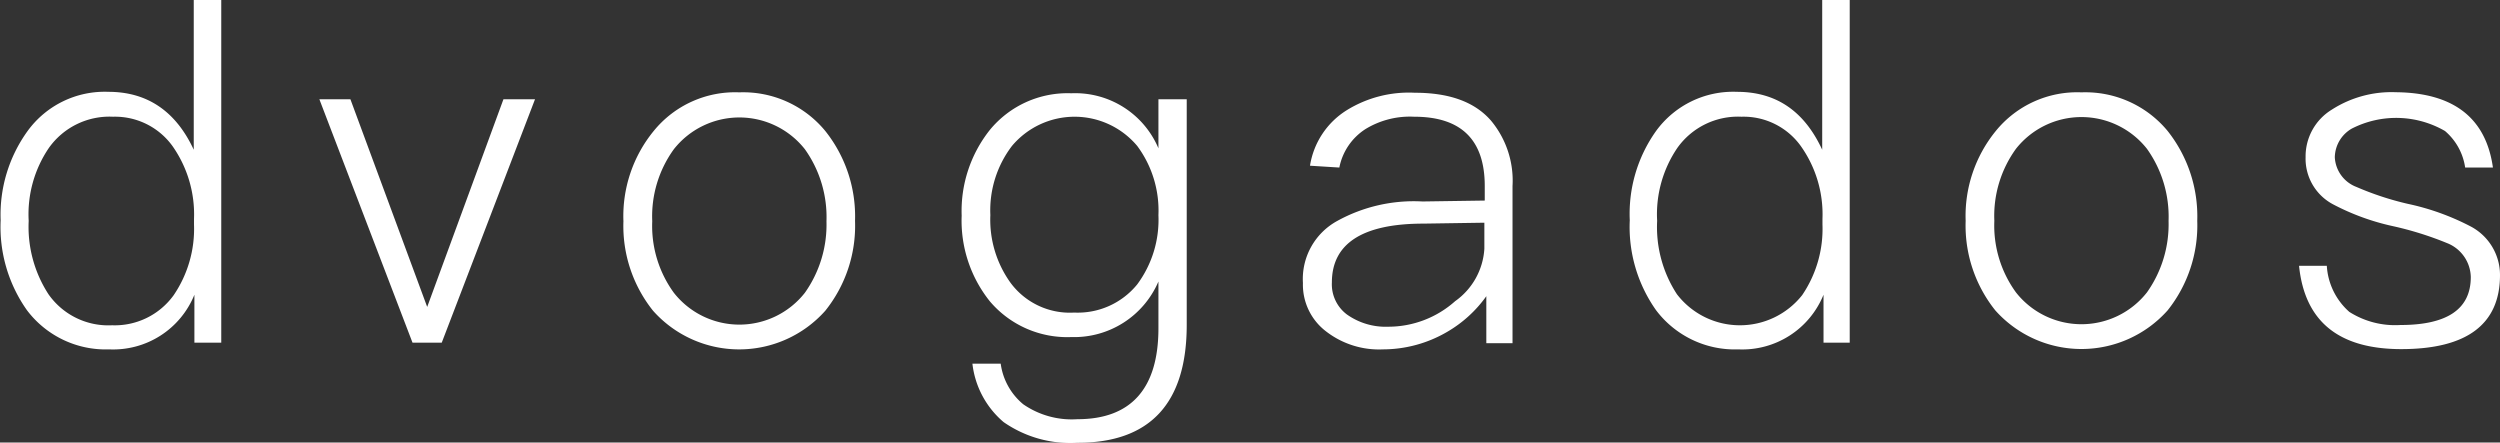
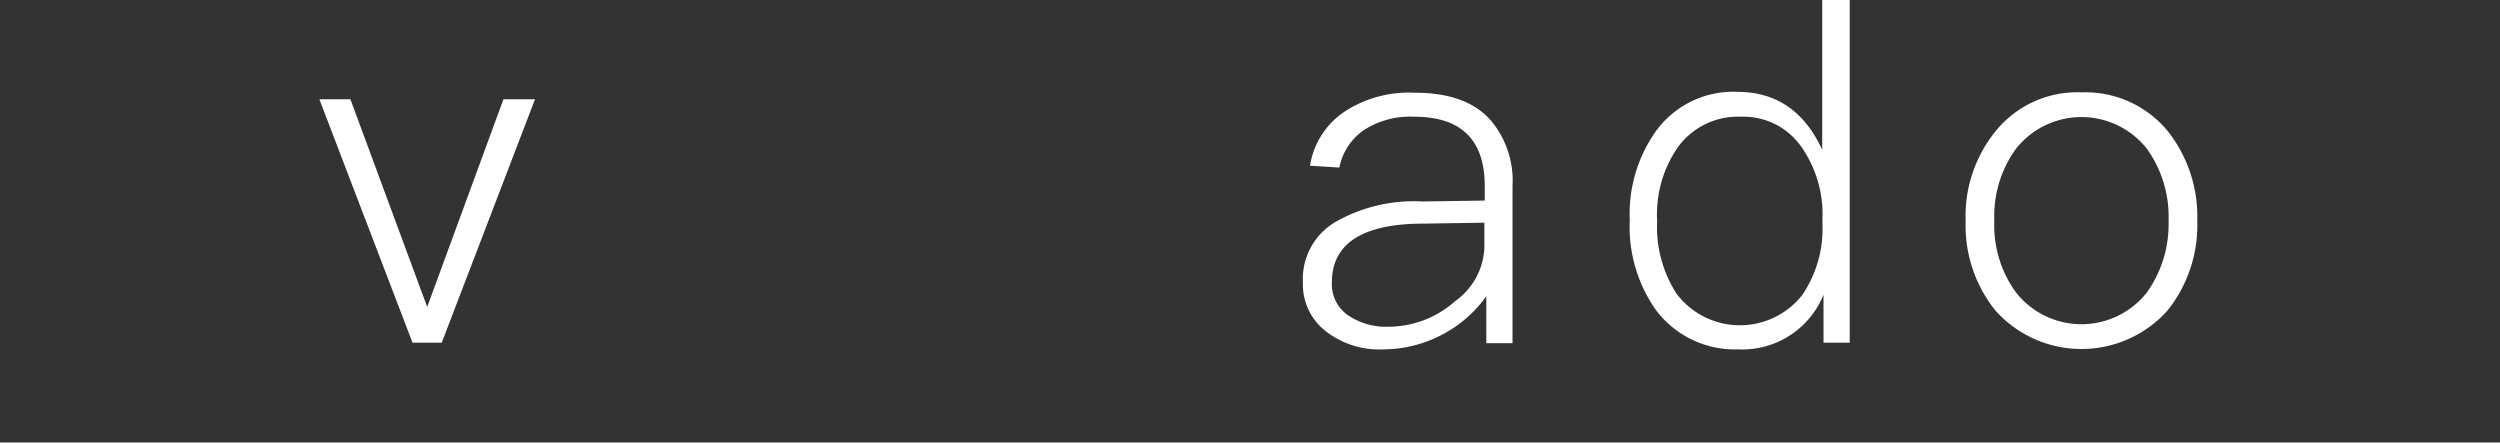
<svg xmlns="http://www.w3.org/2000/svg" viewBox="0 0 190.84 33.78">
  <rect x="0" y="0" width="190.84" height="33.78" fill="#333333" stroke="none" />
  <defs>
    <style>.cls-1{fill:#fff;}</style>
  </defs>
  <title>dvogados</title>
  <g id="Camada_2" data-name="Camada 2">
    <g id="Layer_1" data-name="Layer 1">
-       <path class="cls-1" d="M16.89,0V26.16H14.84V22.5a6.69,6.69,0,0,1-6.5,4.17,7.53,7.53,0,0,1-6.29-3,11,11,0,0,1-2-6.86,10.89,10.89,0,0,1,2.05-6.8,7.27,7.27,0,0,1,6.18-3c2.95,0,5.14,1.47,6.51,4.42V0ZM3.74,11.28a9,9,0,0,0-1.55,5.58,9.45,9.45,0,0,0,1.51,5.6,5.58,5.58,0,0,0,4.86,2.37,5.54,5.54,0,0,0,4.7-2.3,9,9,0,0,0,1.55-5.39v-.43a9.06,9.06,0,0,0-1.65-5.57A5.41,5.41,0,0,0,8.63,8.91,5.67,5.67,0,0,0,3.74,11.28Z" />
      <path class="cls-1" d="M26.75,7.58l5.86,15.85L38.43,7.58h2.41L33.72,26.16H31.49L24.38,7.58Z" />
-       <path class="cls-1" d="M63,10a10.45,10.45,0,0,1,2.27,6.86A10.37,10.37,0,0,1,63,23.72a8.8,8.8,0,0,1-13.15,0,10.36,10.36,0,0,1-2.26-6.83A10.26,10.26,0,0,1,49.9,10a8,8,0,0,1,6.54-2.95A8.11,8.11,0,0,1,63,10ZM51.44,11.39a8.73,8.73,0,0,0-1.65,5.5,8.67,8.67,0,0,0,1.65,5.46,6.36,6.36,0,0,0,10,0,9,9,0,0,0,1.65-5.46,8.92,8.92,0,0,0-1.65-5.5,6.37,6.37,0,0,0-10,0Z" />
-       <path class="cls-1" d="M88.43,11.32V7.58h2.16V24.8c0,6-2.81,9-8.34,9a8.91,8.91,0,0,1-5.64-1.58,6.86,6.86,0,0,1-2.38-4.46h2.16a4.86,4.86,0,0,0,1.72,3.1A6.51,6.51,0,0,0,82.25,32c4.09,0,6.18-2.34,6.18-6.94V21.49a7,7,0,0,1-6.65,4.24A7.74,7.74,0,0,1,75.56,23a9.85,9.85,0,0,1-2.15-6.54,9.94,9.94,0,0,1,2.15-6.54,7.67,7.67,0,0,1,6.22-2.8A6.9,6.9,0,0,1,88.43,11.32Zm-11.18-.18a8.11,8.11,0,0,0-1.65,5.28,8.24,8.24,0,0,0,1.55,5.18A5.63,5.63,0,0,0,82,23.86a5.85,5.85,0,0,0,4.81-2.15,8.28,8.28,0,0,0,1.62-5.29,8.27,8.27,0,0,0-1.62-5.28,6.24,6.24,0,0,0-9.56,0Z" />
      <path class="cls-1" d="M113.81,9.2a7.15,7.15,0,0,1,1.65,5v12h-2V22.61a9.56,9.56,0,0,1-3,2.73,9.73,9.73,0,0,1-4.89,1.33,6.6,6.6,0,0,1-4.34-1.37,4.48,4.48,0,0,1-1.77-3.7,5.05,5.05,0,0,1,2.63-4.74,12.09,12.09,0,0,1,6.5-1.48l4.75-.07V14.2q0-5.29-5.39-5.29a6.51,6.51,0,0,0-3.71.94,4.52,4.52,0,0,0-2,2.94L100,12.65a6.11,6.11,0,0,1,2.81-4.24A9,9,0,0,1,108,7.08C110.61,7.08,112.55,7.76,113.81,9.2Zm-5.14,7.87c-4.71,0-7,1.55-7,4.49A2.88,2.88,0,0,0,102.81,24a5.11,5.11,0,0,0,3.17.94,7.67,7.67,0,0,0,5.1-1.95,5.29,5.29,0,0,0,2.23-4V17Z" />
      <path class="cls-1" d="M141.2,0V26.16h-2V22.5a6.69,6.69,0,0,1-6.5,4.17,7.53,7.53,0,0,1-6.29-3,11,11,0,0,1-2-6.86,10.89,10.89,0,0,1,2-6.8,7.27,7.27,0,0,1,6.18-3c3,0,5.14,1.47,6.51,4.42V0ZM128.05,11.28a9,9,0,0,0-1.55,5.58,9.38,9.38,0,0,0,1.51,5.6,6.06,6.06,0,0,0,9.56.07,9,9,0,0,0,1.55-5.39v-.43a9,9,0,0,0-1.66-5.57,5.38,5.38,0,0,0-4.52-2.23A5.68,5.68,0,0,0,128.05,11.28Z" />
      <path class="cls-1" d="M165.47,10a10.5,10.5,0,0,1,2.26,6.86,10.41,10.41,0,0,1-2.26,6.83,8.81,8.81,0,0,1-13.16,0,10.36,10.36,0,0,1-2.26-6.83,10.26,10.26,0,0,1,2.3-6.86,8,8,0,0,1,6.54-2.95A8.14,8.14,0,0,1,165.47,10Zm-11.58,1.36a8.73,8.73,0,0,0-1.65,5.5,8.67,8.67,0,0,0,1.65,5.46,6.36,6.36,0,0,0,10,0,9,9,0,0,0,1.65-5.46,8.92,8.92,0,0,0-1.65-5.5,6.37,6.37,0,0,0-10,0Z" />
-       <path class="cls-1" d="M190.3,12.79h-2.12A4.51,4.51,0,0,0,186.64,10a7.44,7.44,0,0,0-7.12-.18A2.58,2.58,0,0,0,178.23,12a2.56,2.56,0,0,0,1.65,2.27,22.72,22.72,0,0,0,3.92,1.29,18.79,18.79,0,0,1,4.81,1.73A4.19,4.19,0,0,1,190.84,21c0,3.74-2.51,5.65-7.54,5.65-4.78,0-7.37-2.12-7.8-6.36h2.12a5.09,5.09,0,0,0,1.72,3.52,6.52,6.52,0,0,0,3.89,1q5.39,0,5.38-3.67a2.85,2.85,0,0,0-1.83-2.59,25.26,25.26,0,0,0-4.13-1.29,18,18,0,0,1-4.53-1.65A3.94,3.94,0,0,1,176,12a4.18,4.18,0,0,1,2-3.63,8.43,8.43,0,0,1,4.89-1.33C187.29,7.08,189.77,9,190.3,12.79Z" />
    </g>
  </g>
</svg>